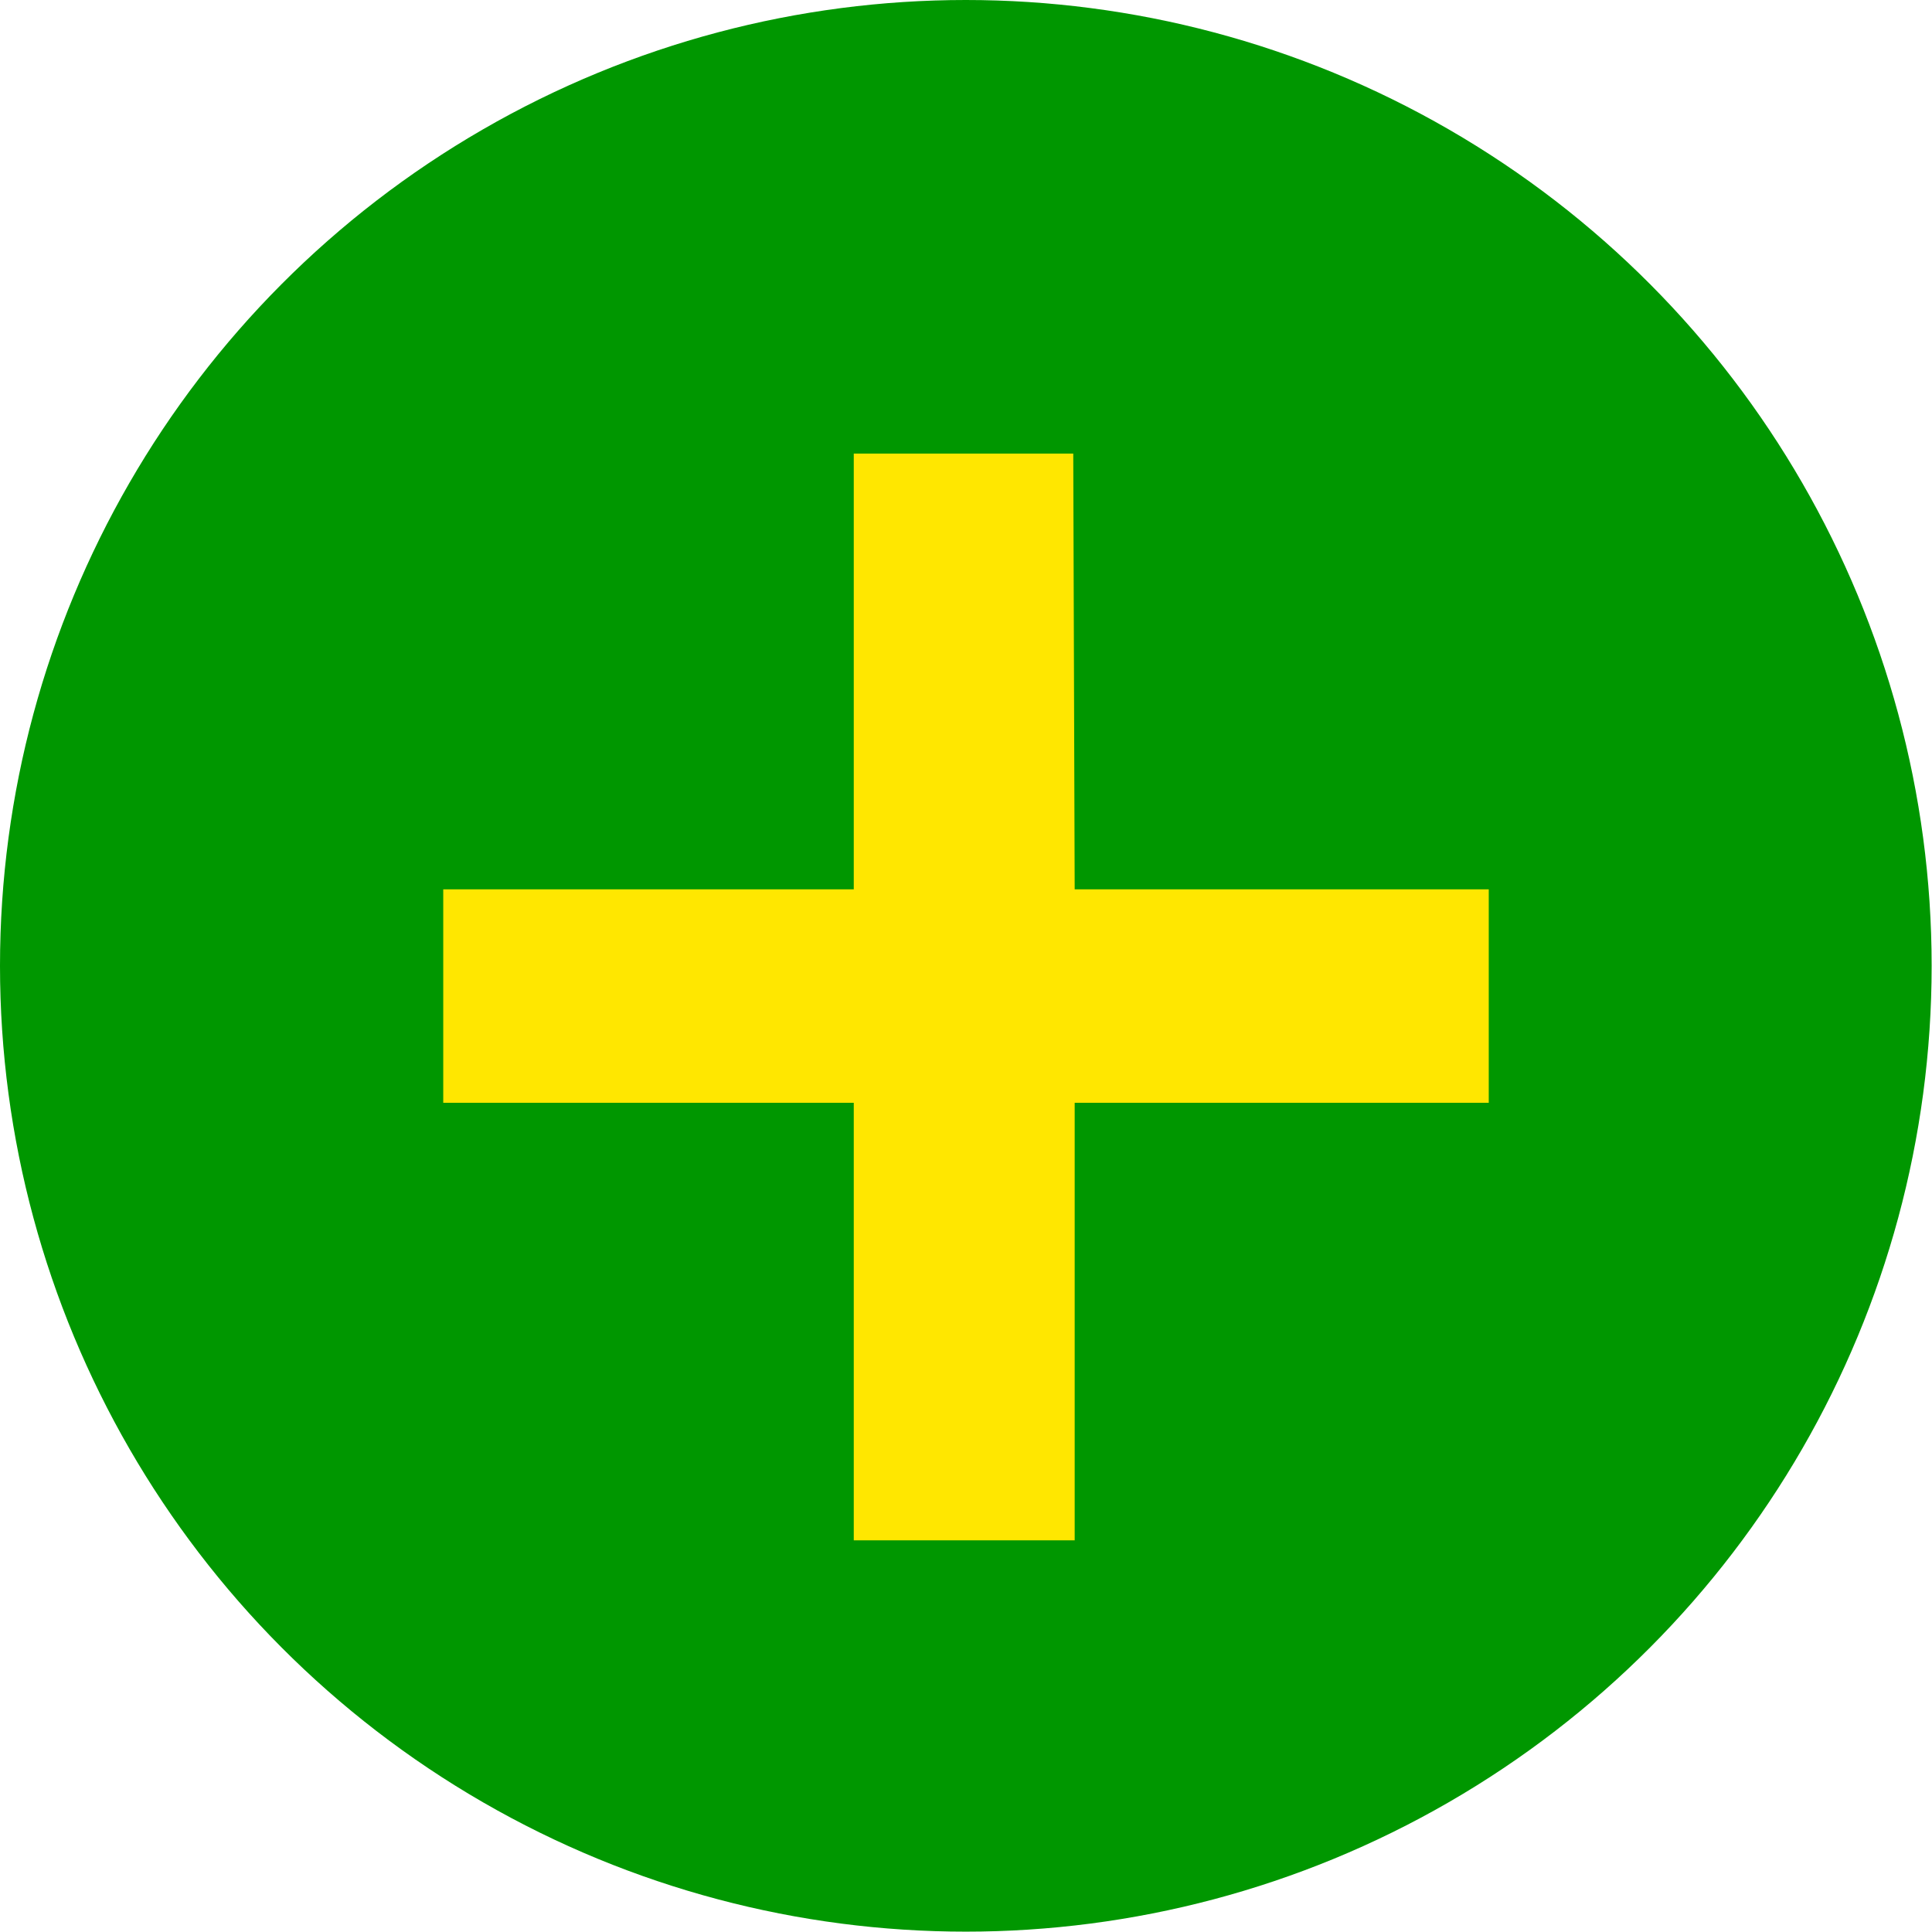
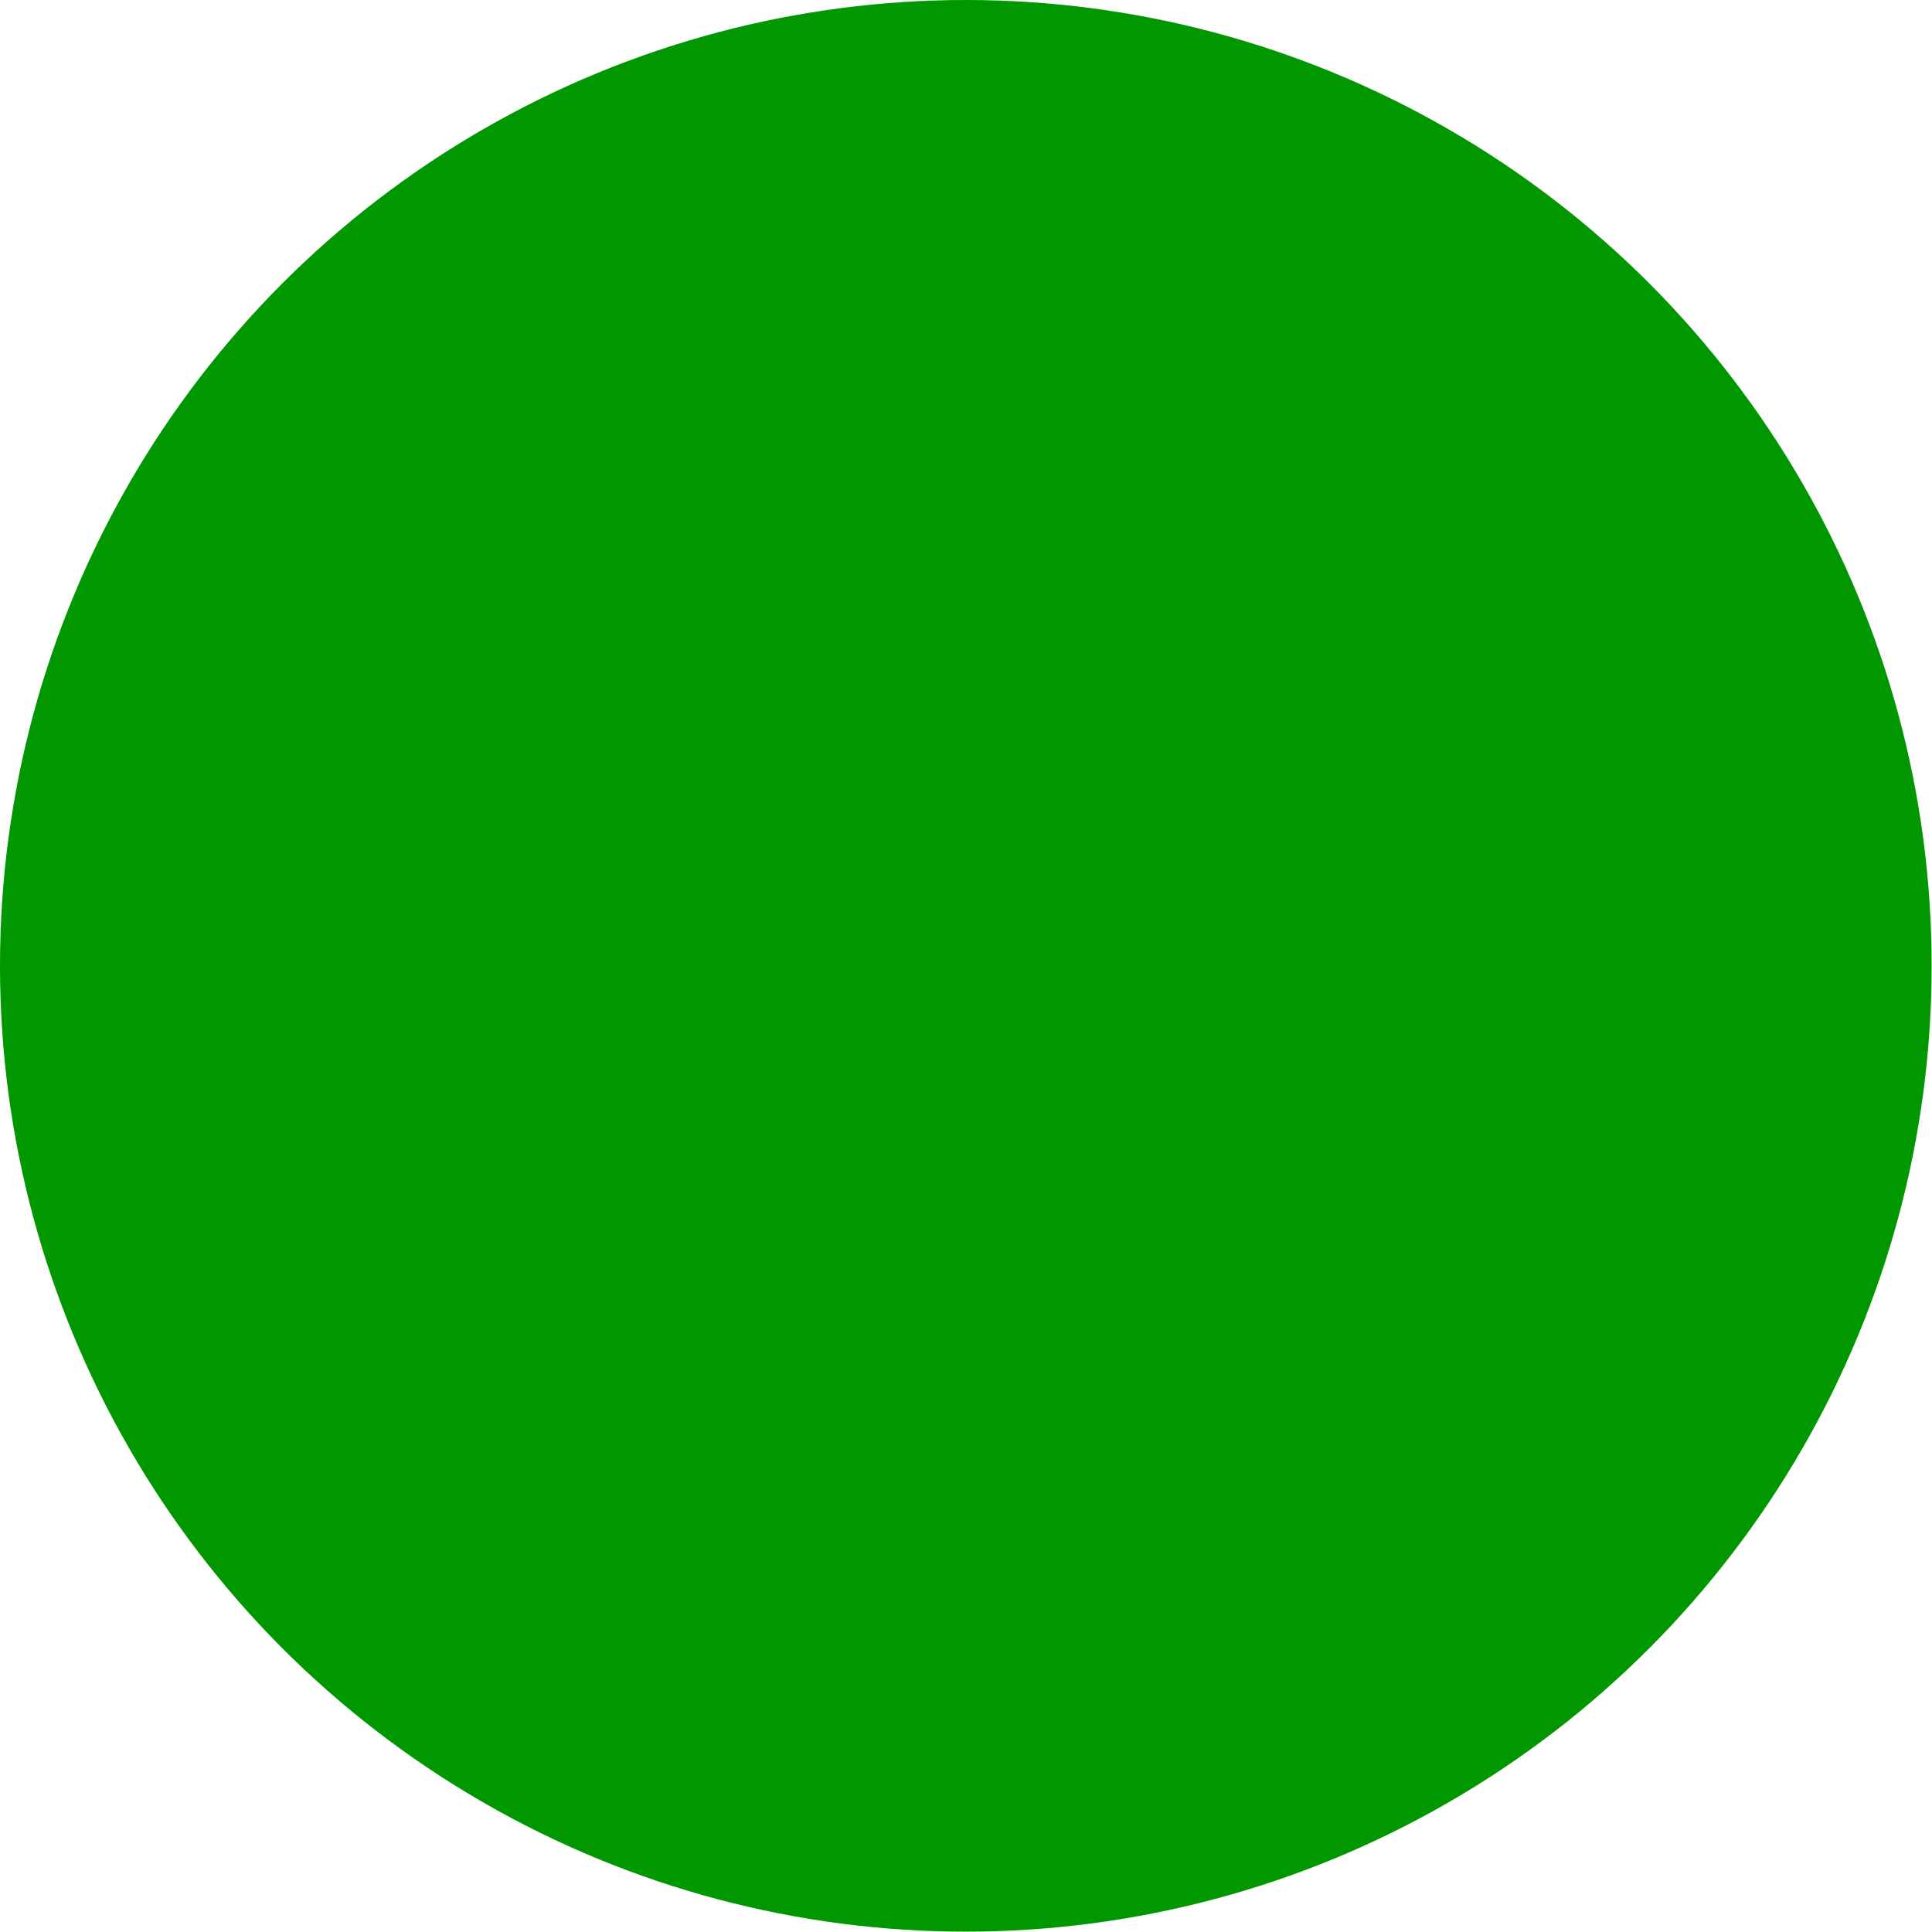
<svg xmlns="http://www.w3.org/2000/svg" viewBox="0 0 54.31 54.31">
  <defs>
    <style>.cls-1{fill:#009700;}.cls-2{fill:#ffe700;}</style>
  </defs>
  <g id="レイヤー_2" data-name="レイヤー 2">
    <g id="レイヤー_1-2" data-name="レイヤー 1">
      <g id="tRoc_pkgPlus">
        <circle class="cls-1" cx="27.15" cy="27.15" r="27.15" />
-         <path class="cls-2" d="M30.21,25H41.85V31H30.21V43.3H24V31H12.46V25H24V12.75h6.17Z" />
      </g>
    </g>
  </g>
</svg>